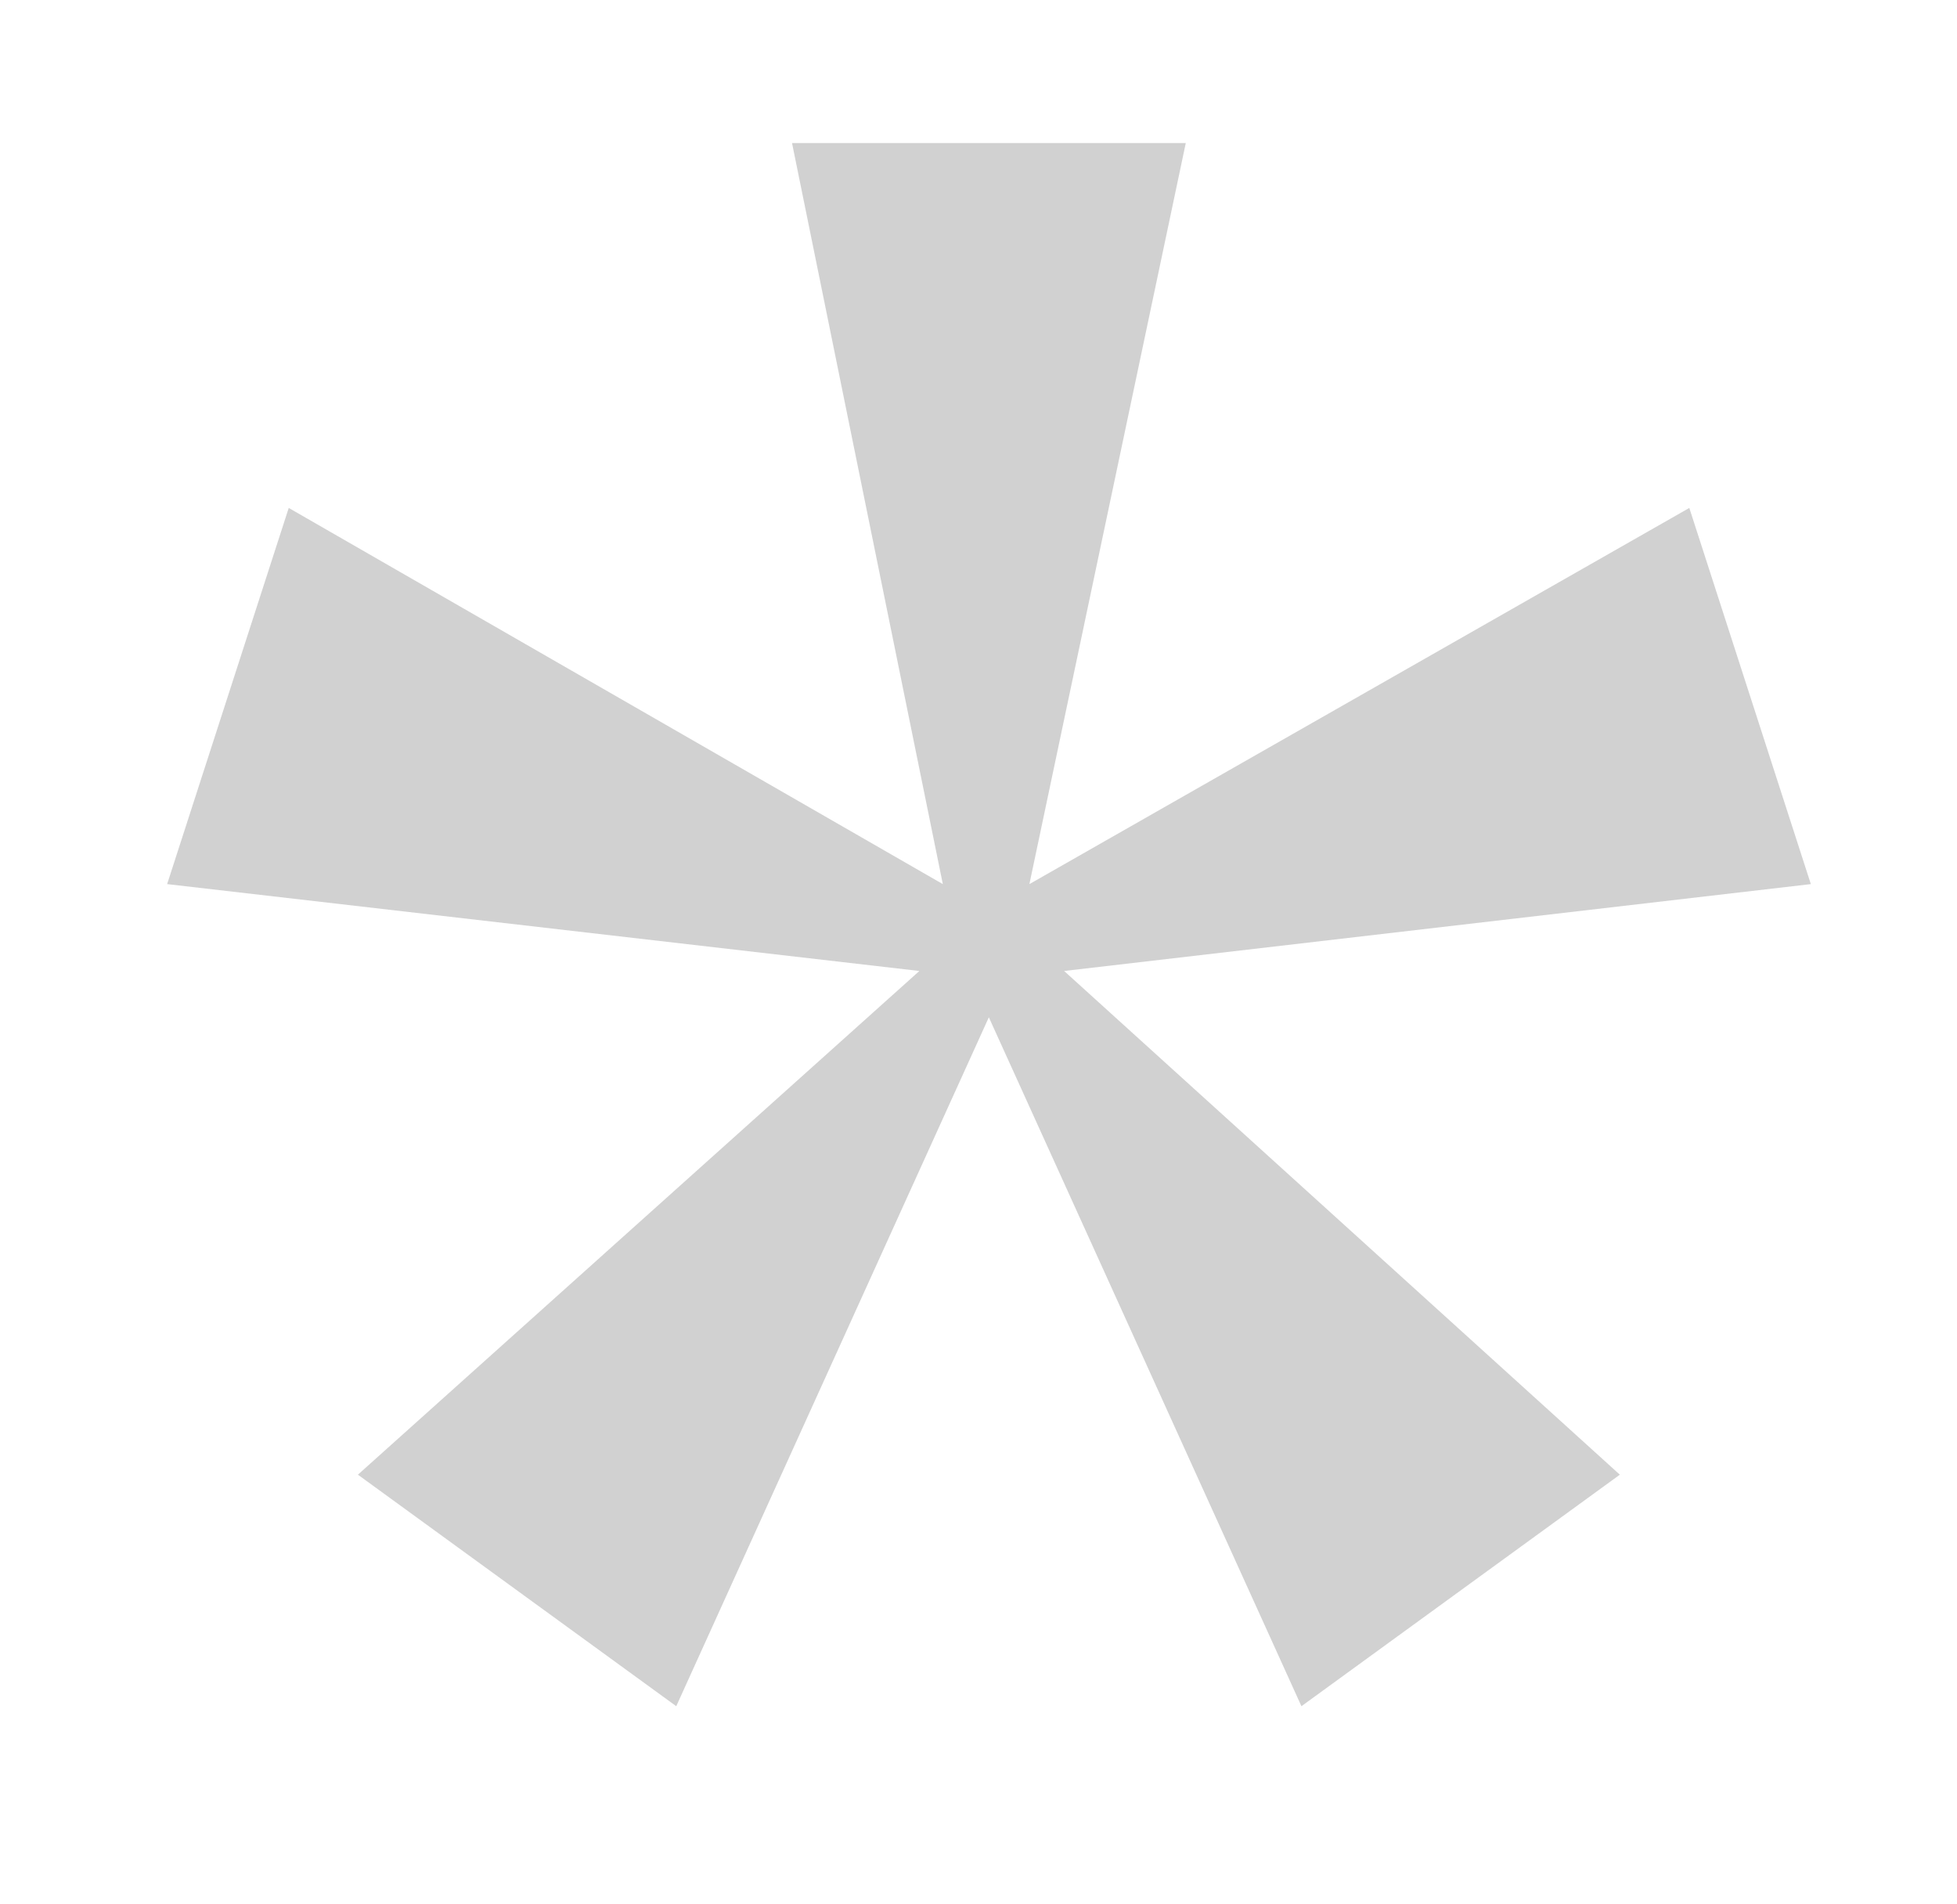
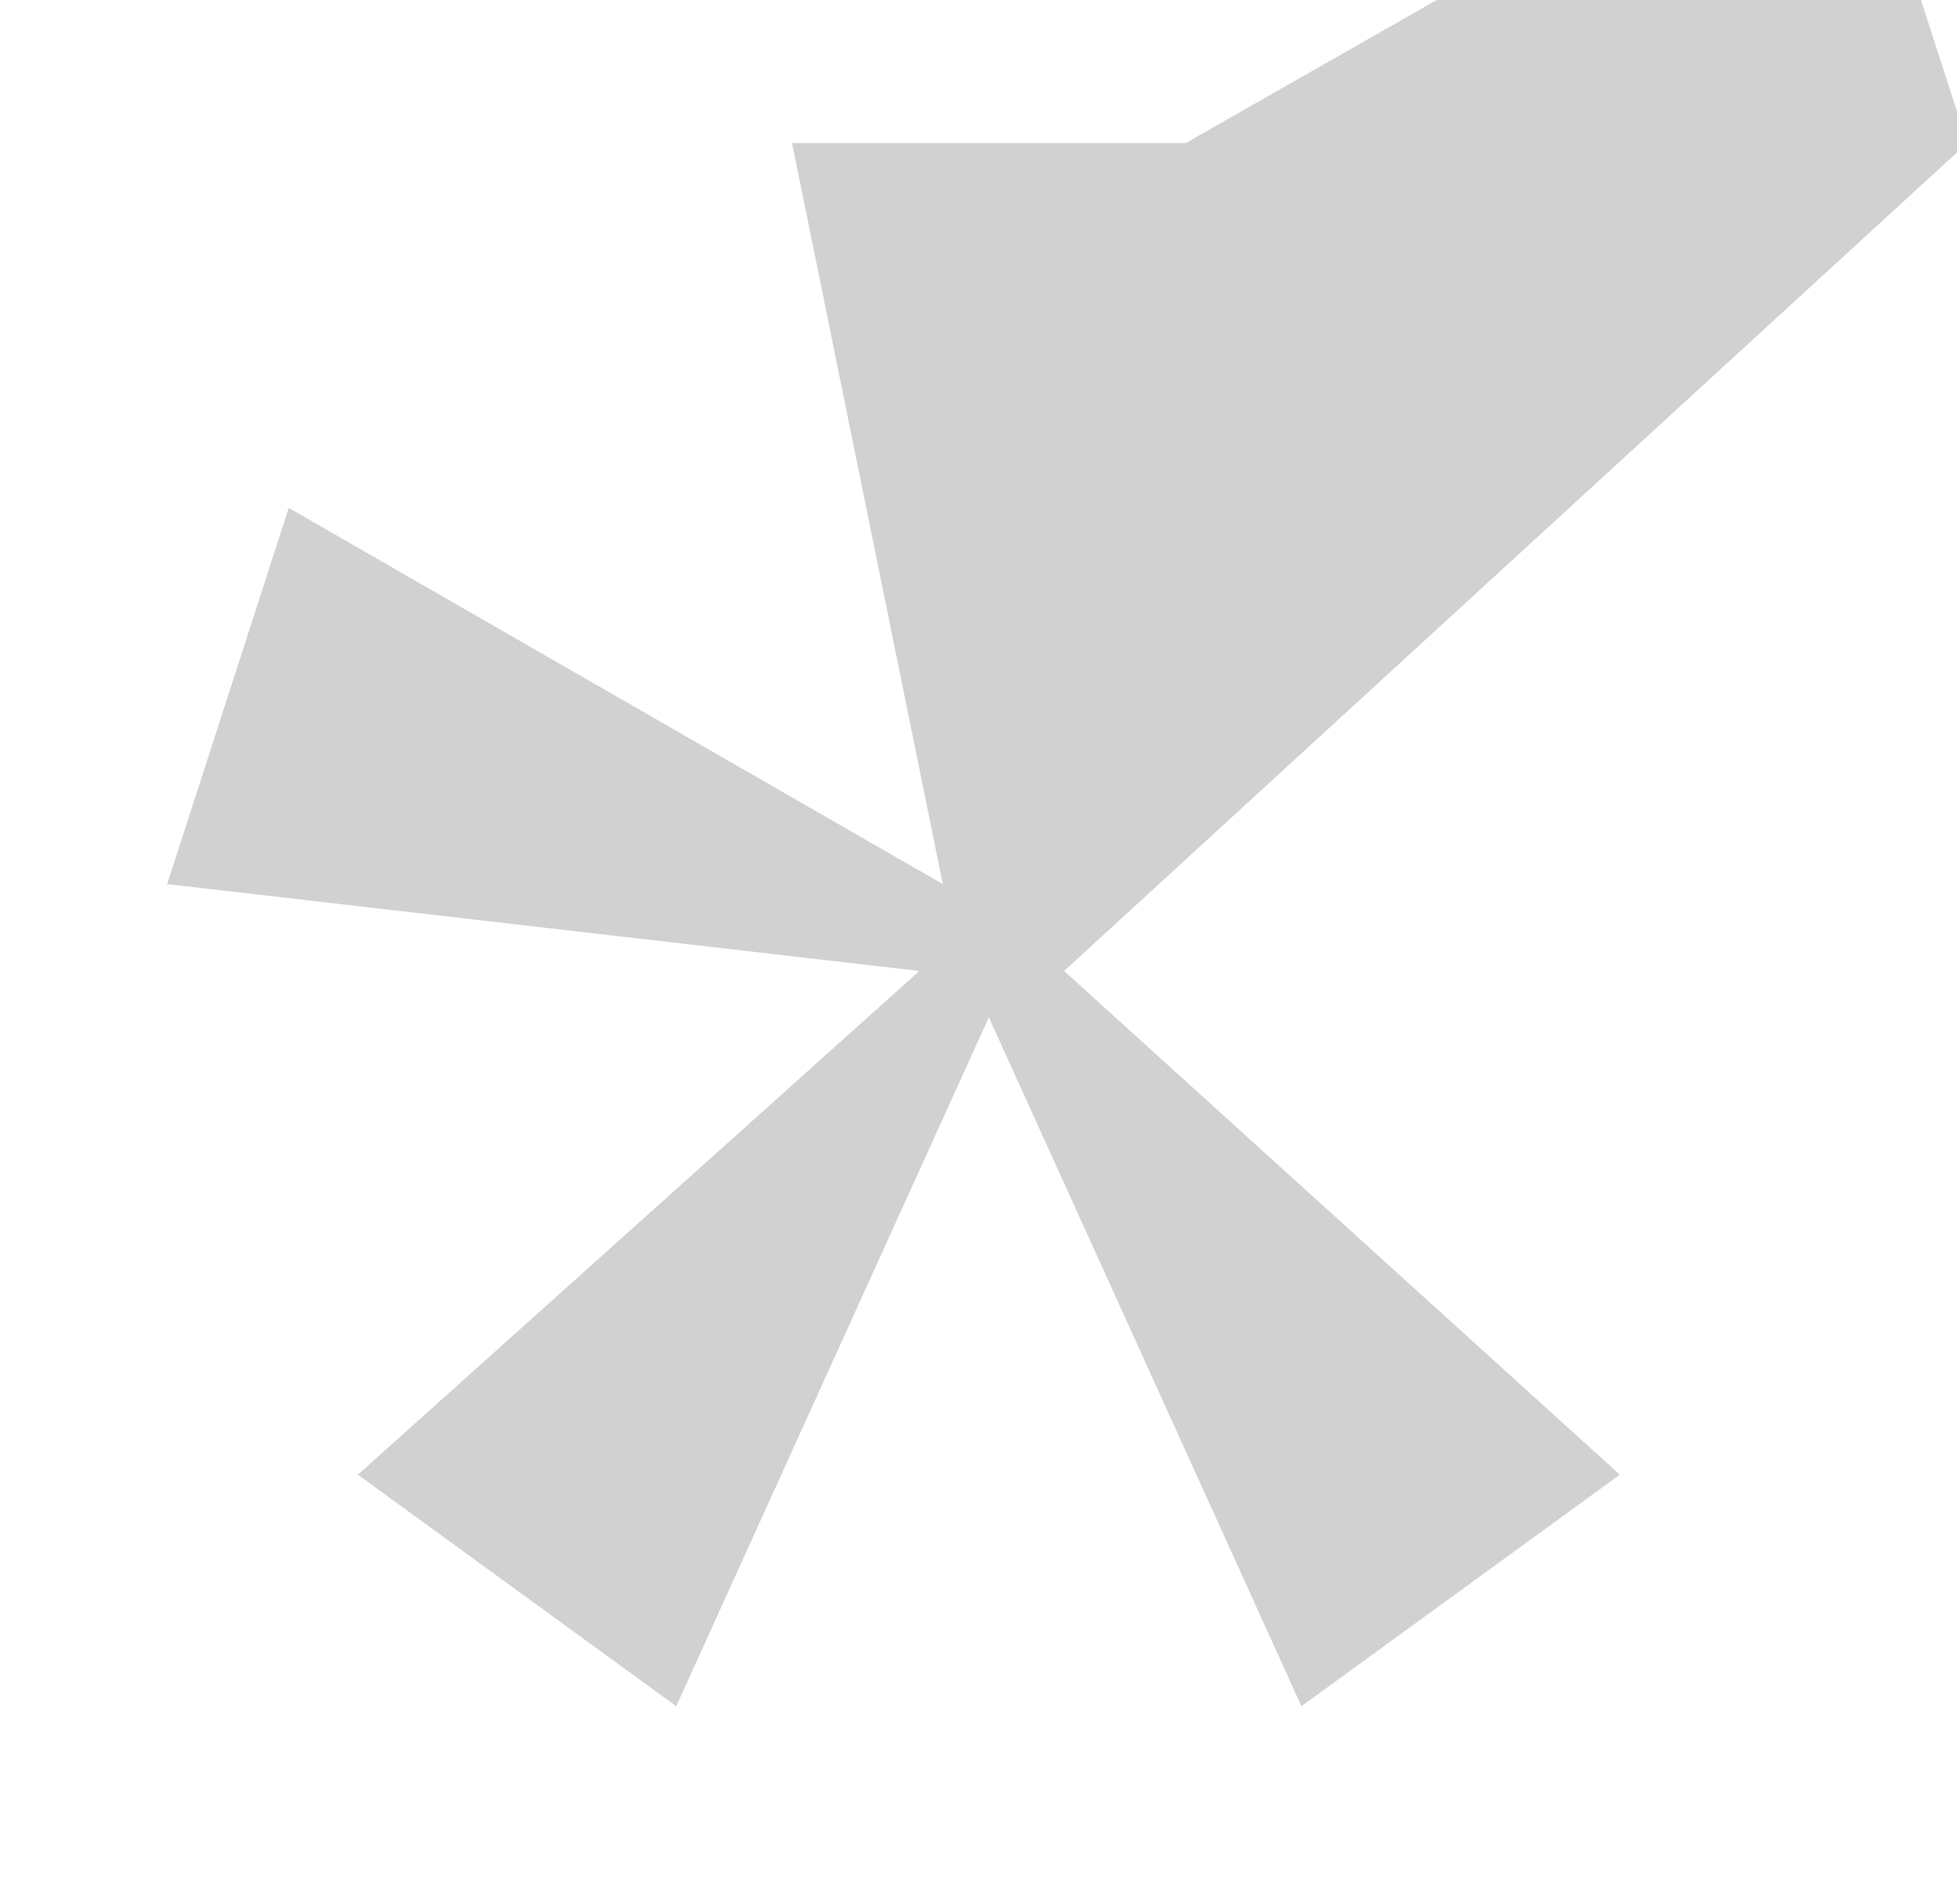
<svg xmlns="http://www.w3.org/2000/svg" viewBox="0 0 333 324">
  <defs>
    <style>.a{opacity:0.36;}.b{fill:gray;}</style>
  </defs>
  <title>Sternchen</title>
  <g class="a">
-     <path class="b" d="M60.9,250.9l95.54-85.7-128-14.78,20.69-64,111.3,64L134.77,24.34h67L175.16,150.42l112.29-64,20.68,64L181.07,165.2l94.56,85.7-54.18,39.39L168.26,173.08,115.07,290.29Z" />
+     <path class="b" d="M60.9,250.9l95.54-85.7-128-14.78,20.69-64,111.3,64L134.77,24.34h67l112.29-64,20.68,64L181.07,165.2l94.56,85.7-54.18,39.39L168.26,173.08,115.07,290.29Z" />
  </g>
</svg>